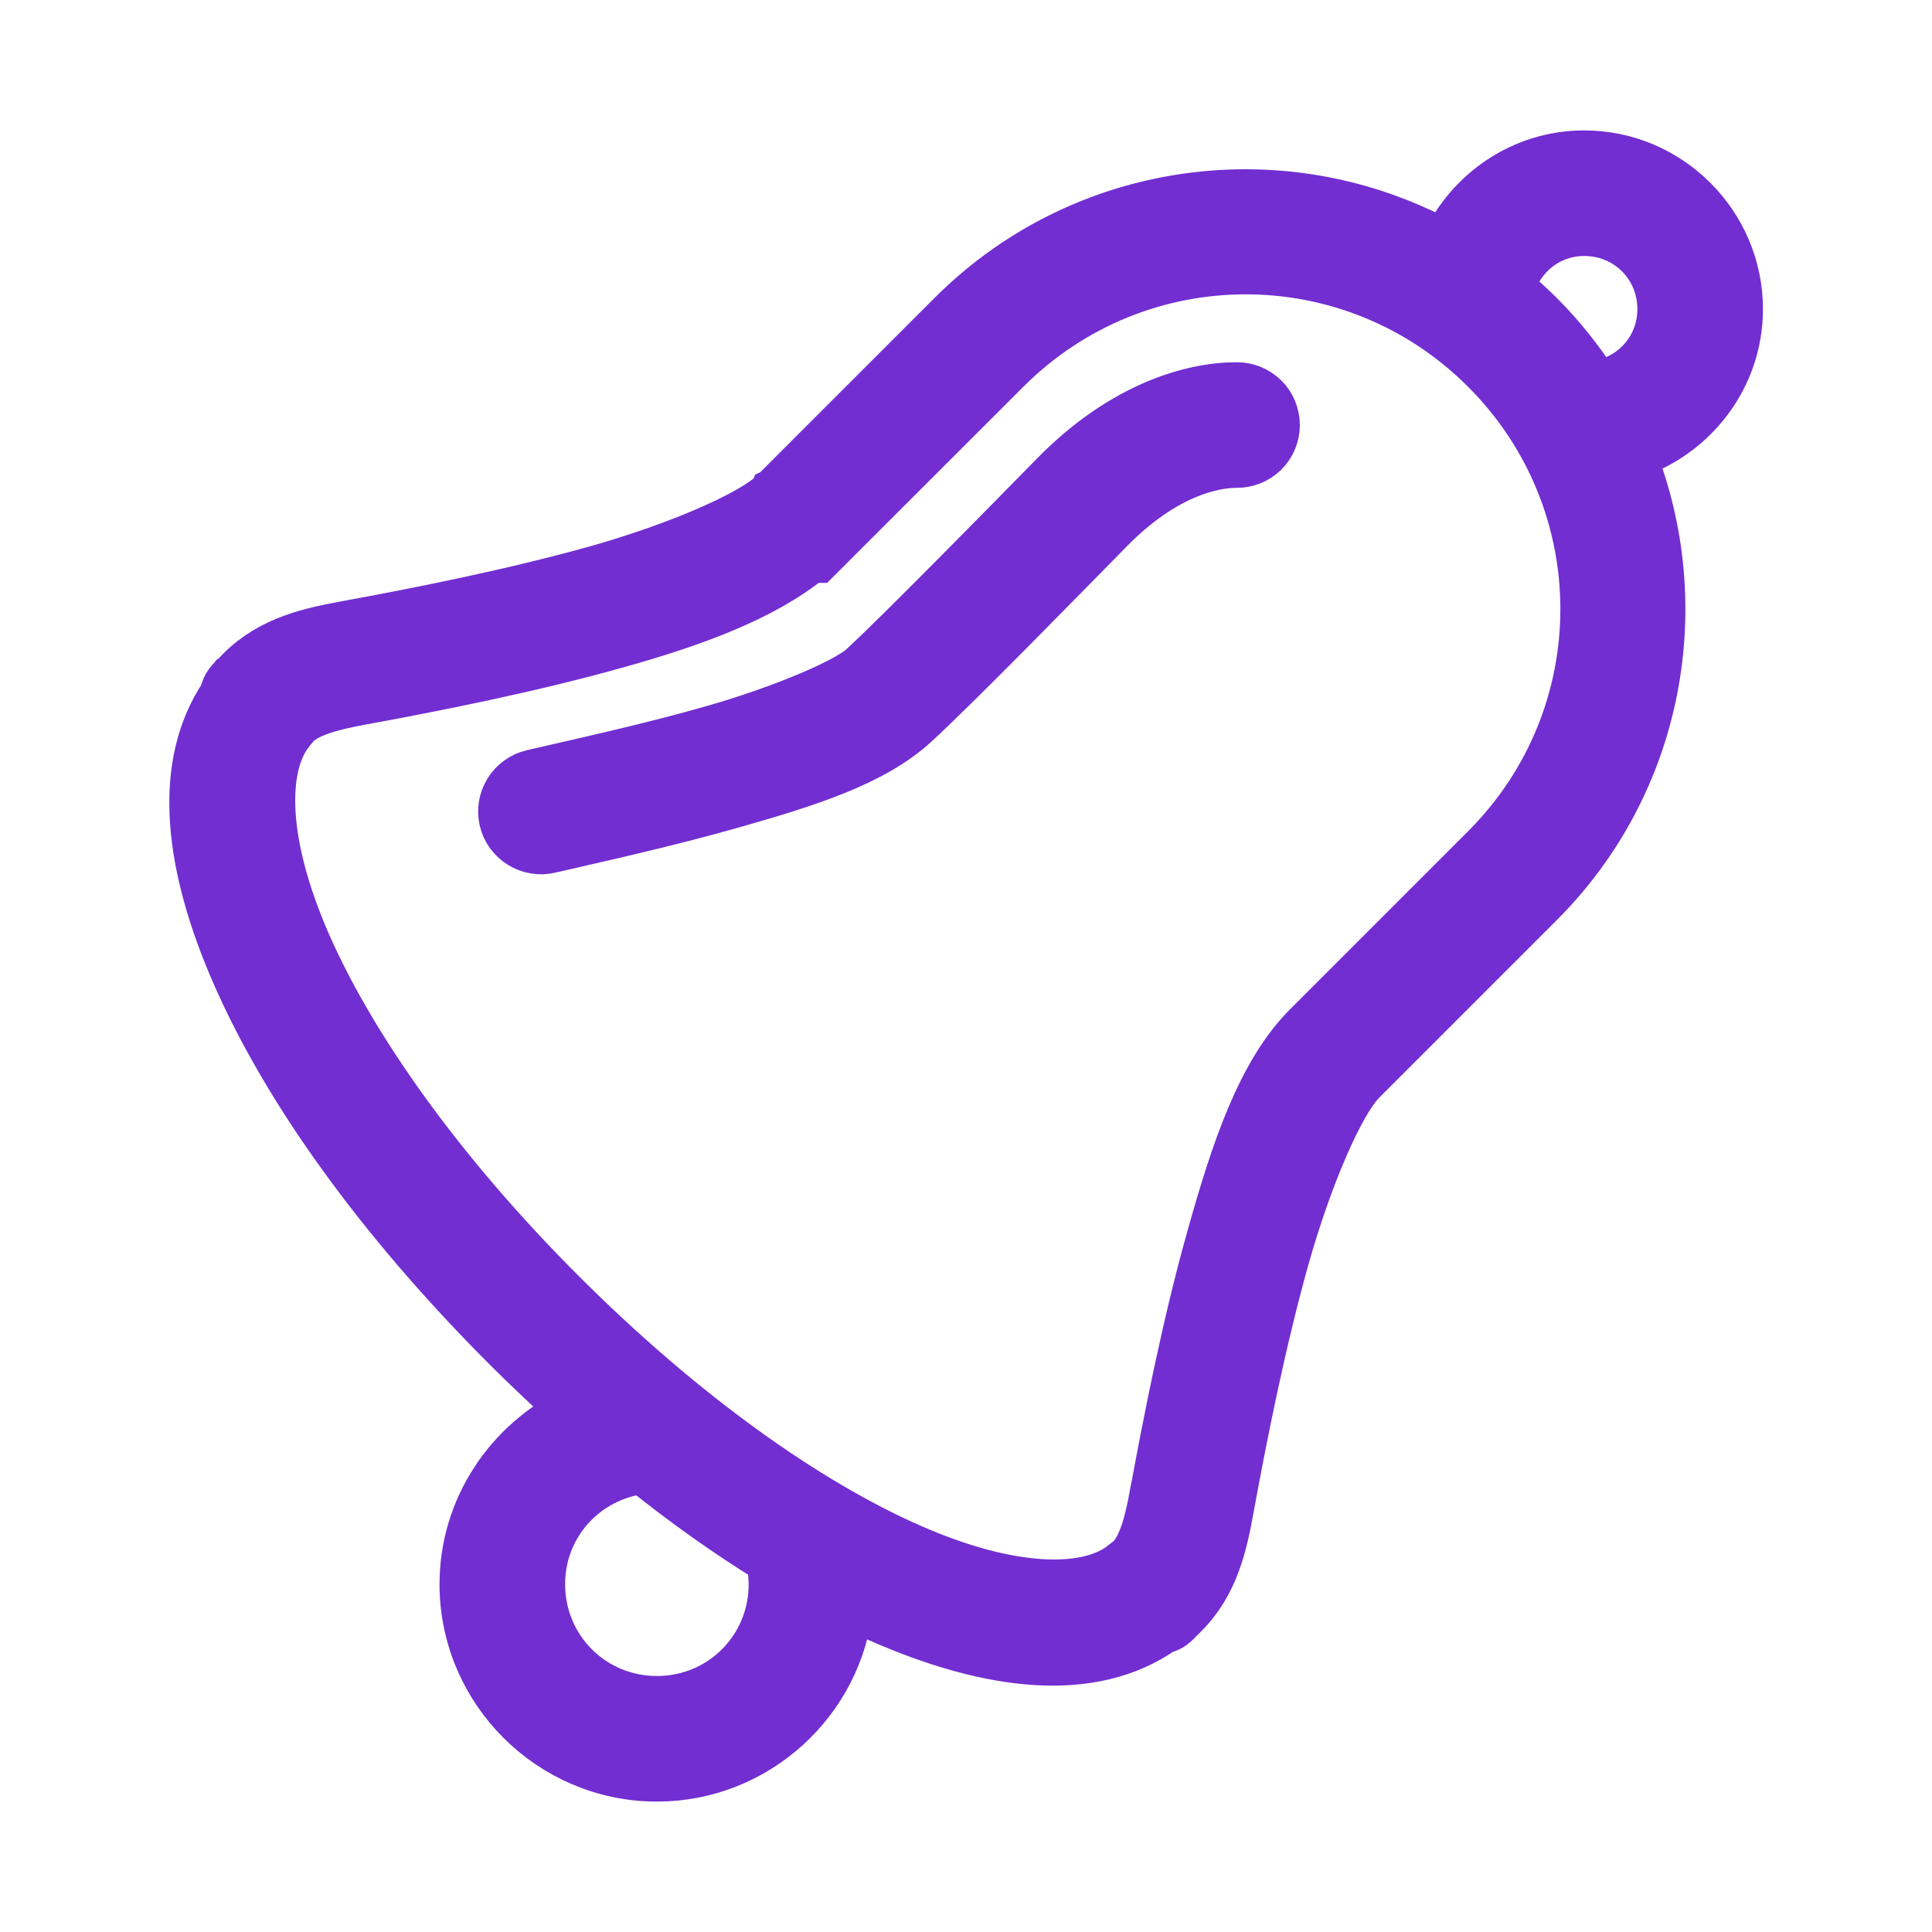
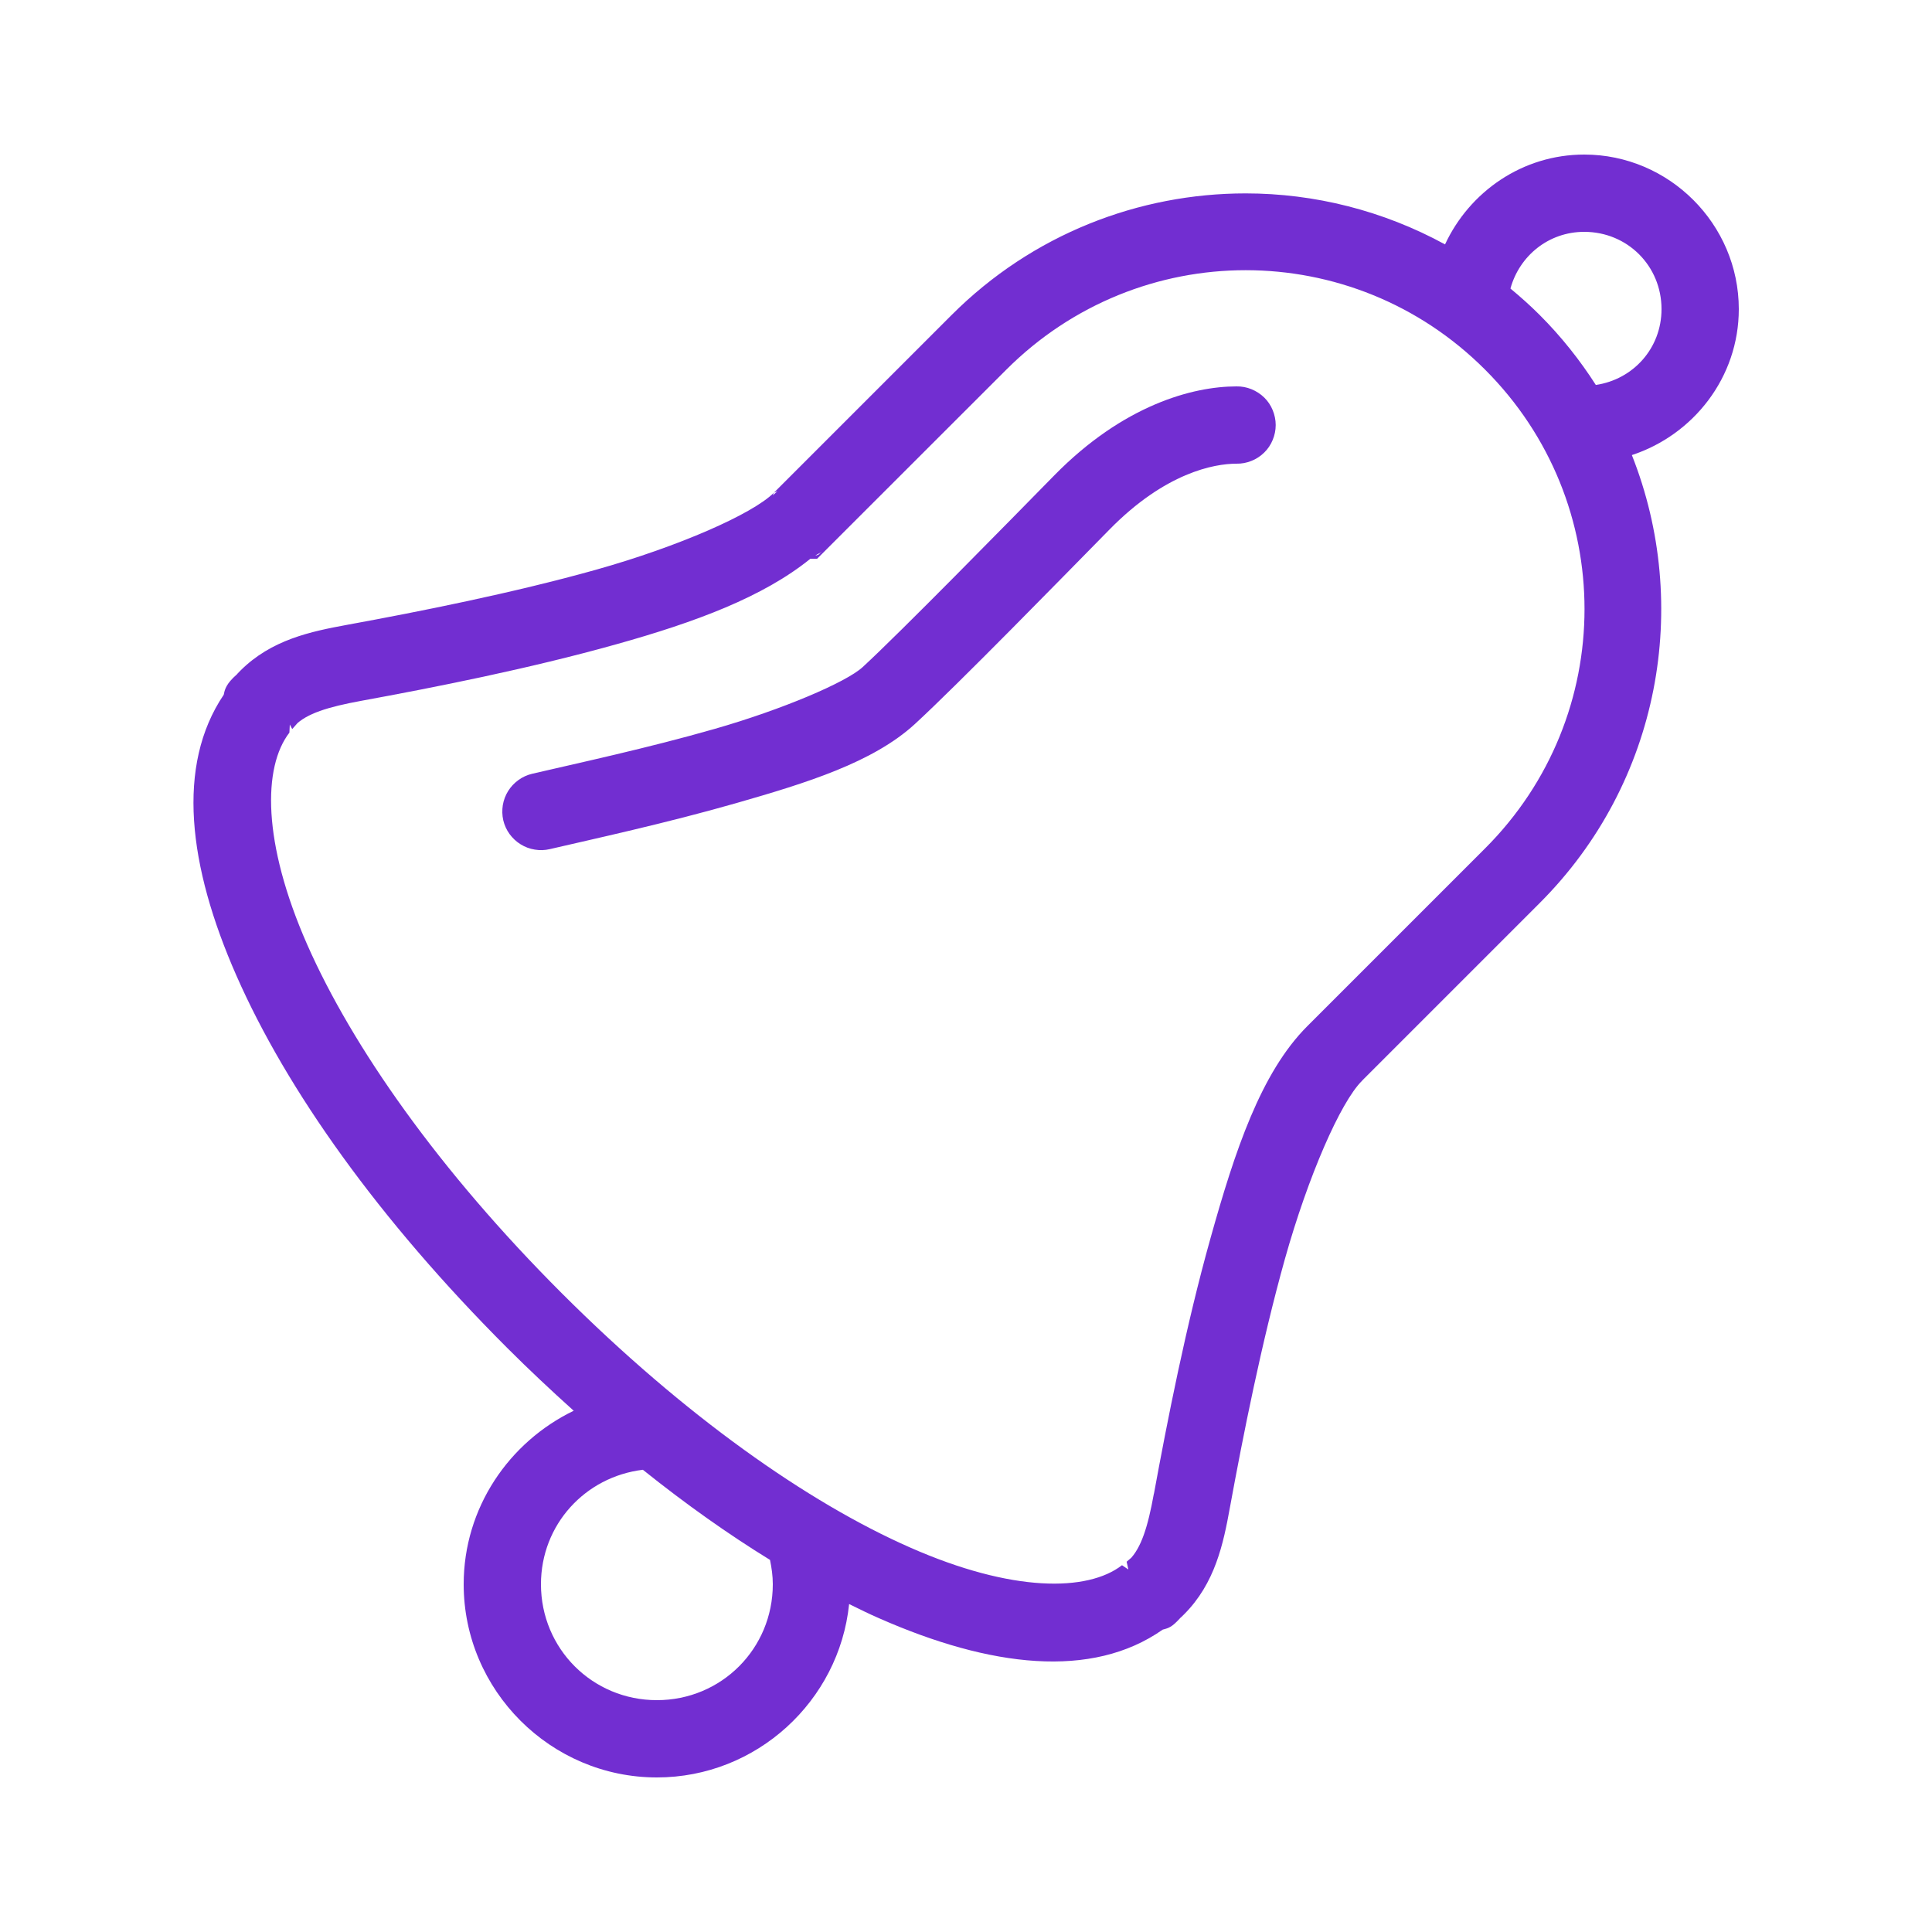
<svg xmlns="http://www.w3.org/2000/svg" width="20" height="20" viewBox="0 0 20 20" fill="none">
  <path d="M16.4 1.6C15.761 1.6 15.213 1.984 14.959 2.53C14.318 2.18 13.607 2.002 12.895 2.002C11.792 2.002 10.69 2.422 9.851 3.261L8.011 5.101L8.048 5.085C8.024 5.106 8.018 5.112 8 5.128L8.011 5.101C7.79 5.321 7.027 5.657 6.166 5.899C5.305 6.14 4.332 6.333 3.594 6.468C3.219 6.537 2.81 6.621 2.488 6.943C2.436 6.995 2.449 6.987 2.454 6.985C2.454 6.982 2.47 6.963 2.417 7.014L2.414 7.016L2.411 7.02C2.33 7.101 2.324 7.156 2.316 7.192C1.822 7.925 1.947 8.964 2.448 10.101C2.969 11.285 3.921 12.624 5.249 13.952C5.479 14.182 5.709 14.397 5.939 14.604C5.269 14.928 4.8 15.609 4.8 16.4C4.8 17.5 5.701 18.4 6.8 18.4C7.831 18.4 8.687 17.61 8.79 16.605C8.894 16.656 8.998 16.708 9.1 16.752C10.25 17.259 11.302 17.385 12.036 16.87C12.076 16.858 12.114 16.855 12.18 16.789C12.237 16.732 12.217 16.748 12.213 16.748C12.207 16.756 12.204 16.766 12.257 16.712C12.579 16.39 12.664 15.981 12.732 15.606C12.867 14.868 13.06 13.895 13.301 13.034C13.543 12.172 13.877 11.41 14.098 11.19L14.1 11.188L14.102 11.185L15.938 9.349C17.19 8.098 17.508 6.261 16.893 4.711C17.531 4.501 18 3.906 18 3.2C18 2.321 17.279 1.6 16.4 1.6ZM16.4 2.4C16.847 2.4 17.2 2.753 17.2 3.2C17.2 3.605 16.907 3.928 16.52 3.985C16.356 3.729 16.163 3.485 15.939 3.261C15.842 3.164 15.74 3.073 15.636 2.987C15.729 2.649 16.03 2.4 16.4 2.4ZM12.895 2.797C13.791 2.797 14.688 3.14 15.374 3.827C16.746 5.199 16.746 7.412 15.373 8.783L13.534 10.622L13.533 10.623L13.532 10.624C13.052 11.105 12.784 11.913 12.531 12.818C12.277 13.723 12.083 14.714 11.946 15.461L11.945 15.462C11.882 15.81 11.813 16.025 11.692 16.146C11.727 16.111 11.702 16.133 11.663 16.167L11.692 16.298C11.646 16.772 11.727 16.339 11.692 16.255L11.615 16.203C11.258 16.479 10.479 16.486 9.422 16.02C8.365 15.555 7.087 14.658 5.814 13.386C4.542 12.114 3.646 10.835 3.18 9.778C2.715 8.721 2.72 7.942 2.996 7.584L3 7.5L3.025 7.547L3.028 7.544C3.09 7.476 3.099 7.463 3.054 7.509C3.175 7.387 3.39 7.319 3.739 7.255C4.487 7.118 5.477 6.923 6.382 6.669C7.197 6.441 7.899 6.181 8.389 5.784H8.459L8.576 5.667L8.693 5.55L10.417 3.827C11.103 3.141 11.999 2.797 12.895 2.797ZM12.8 4C12.346 4 11.629 4.193 10.915 4.92C10.431 5.413 9.32 6.547 8.93 6.906C8.758 7.064 8.094 7.346 7.4 7.545C6.707 7.744 5.967 7.903 5.509 8.01C5.458 8.022 5.409 8.044 5.367 8.075C5.324 8.106 5.288 8.144 5.26 8.189C5.232 8.234 5.214 8.283 5.205 8.335C5.197 8.387 5.198 8.44 5.21 8.492C5.222 8.543 5.244 8.591 5.275 8.634C5.306 8.676 5.345 8.713 5.389 8.74C5.434 8.768 5.484 8.787 5.536 8.795C5.588 8.804 5.641 8.802 5.692 8.79C6.134 8.687 6.891 8.523 7.621 8.314C8.35 8.105 9.037 7.893 9.471 7.495C9.92 7.082 11.004 5.971 11.486 5.481C12.063 4.893 12.568 4.8 12.8 4.8C12.853 4.801 12.906 4.791 12.955 4.771C13.004 4.752 13.049 4.722 13.087 4.685C13.125 4.648 13.155 4.603 13.175 4.554C13.195 4.506 13.206 4.453 13.206 4.4C13.206 4.347 13.195 4.295 13.175 4.246C13.155 4.197 13.125 4.152 13.087 4.115C13.049 4.078 13.004 4.049 12.955 4.029C12.906 4.009 12.853 3.999 12.8 4ZM8.511 5.708C8.497 5.721 8.472 5.742 8.472 5.742C8.472 5.742 8.453 5.749 8.439 5.753C8.459 5.736 8.492 5.726 8.511 5.708ZM6.655 15.215C7.102 15.573 7.542 15.884 7.971 16.148C7.988 16.23 8 16.313 8 16.4C8 17.067 7.468 17.6 6.8 17.6C6.133 17.6 5.6 17.067 5.6 16.4C5.6 15.783 6.058 15.287 6.655 15.215Z" fill="#722ED1" />
-   <path d="M8.011 5.101L9.851 3.261C10.69 2.422 11.792 2.002 12.895 2.002C13.607 2.002 14.318 2.18 14.959 2.53C15.213 1.984 15.761 1.6 16.4 1.6C17.279 1.6 18 2.321 18 3.2C18 3.906 17.531 4.501 16.893 4.711C17.508 6.261 17.19 8.098 15.938 9.349L14.102 11.185L14.1 11.188L14.098 11.19C13.877 11.41 13.543 12.172 13.301 13.034C13.06 13.895 12.867 14.868 12.732 15.606C12.664 15.981 12.579 16.39 12.257 16.712C12.204 16.766 12.207 16.756 12.213 16.748C12.217 16.748 12.237 16.732 12.18 16.789C12.114 16.855 12.076 16.858 12.036 16.87C11.302 17.385 10.25 17.259 9.1 16.752C8.998 16.708 8.894 16.656 8.79 16.605C8.687 17.61 7.831 18.4 6.8 18.4C5.701 18.4 4.8 17.5 4.8 16.4C4.8 15.609 5.269 14.928 5.939 14.604C5.709 14.397 5.479 14.182 5.249 13.952C3.921 12.624 2.969 11.285 2.448 10.101C1.947 8.964 1.822 7.925 2.316 7.192C2.324 7.156 2.33 7.101 2.411 7.02L2.414 7.016L2.417 7.014C2.47 6.963 2.454 6.982 2.454 6.985C2.449 6.987 2.436 6.995 2.488 6.943C2.81 6.621 3.219 6.537 3.594 6.468C4.332 6.333 5.305 6.14 6.166 5.899C7.027 5.657 7.79 5.321 8.011 5.101ZM8.011 5.101L8.048 5.085C8.024 5.106 8.018 5.112 8 5.128L8.011 5.101ZM16.4 2.4C16.847 2.4 17.2 2.753 17.2 3.2C17.2 3.605 16.907 3.928 16.52 3.985C16.356 3.729 16.163 3.485 15.939 3.261C15.842 3.164 15.74 3.073 15.636 2.987C15.729 2.649 16.03 2.4 16.4 2.4ZM12.895 2.797C13.791 2.797 14.688 3.14 15.374 3.827C16.746 5.199 16.746 7.412 15.373 8.783L13.534 10.622L13.533 10.623L13.532 10.624C13.052 11.105 12.784 11.913 12.531 12.818C12.277 13.723 12.083 14.714 11.946 15.461L11.945 15.462C11.882 15.81 11.813 16.025 11.692 16.146C11.727 16.111 11.702 16.133 11.663 16.167L11.692 16.298C11.646 16.772 11.727 16.339 11.692 16.255L11.615 16.203C11.258 16.479 10.479 16.486 9.422 16.02C8.365 15.555 7.087 14.658 5.814 13.386C4.542 12.114 3.646 10.835 3.18 9.778C2.715 8.721 2.72 7.942 2.996 7.584L3 7.5L3.025 7.547L3.028 7.544C3.09 7.476 3.099 7.463 3.054 7.509C3.175 7.387 3.39 7.319 3.739 7.255C4.487 7.118 5.477 6.923 6.382 6.669C7.197 6.441 7.899 6.181 8.389 5.784H8.459L8.576 5.667L8.693 5.55L10.417 3.827C11.103 3.141 11.999 2.797 12.895 2.797ZM12.8 4C12.346 4 11.629 4.193 10.915 4.92C10.431 5.413 9.32 6.547 8.93 6.906C8.758 7.064 8.094 7.346 7.4 7.545C6.707 7.744 5.967 7.903 5.509 8.01C5.458 8.022 5.409 8.044 5.367 8.075C5.324 8.106 5.288 8.144 5.26 8.189C5.232 8.234 5.214 8.283 5.205 8.335C5.197 8.387 5.198 8.44 5.21 8.492C5.222 8.543 5.244 8.591 5.275 8.634C5.306 8.676 5.345 8.713 5.389 8.74C5.434 8.768 5.484 8.787 5.536 8.795C5.588 8.804 5.641 8.802 5.692 8.79C6.134 8.687 6.891 8.523 7.621 8.314C8.35 8.105 9.037 7.893 9.471 7.495C9.92 7.082 11.004 5.971 11.486 5.481C12.063 4.893 12.568 4.8 12.8 4.8C12.853 4.801 12.906 4.791 12.955 4.771C13.004 4.752 13.049 4.722 13.087 4.685C13.125 4.648 13.155 4.603 13.175 4.554C13.195 4.506 13.206 4.453 13.206 4.4C13.206 4.347 13.195 4.295 13.175 4.246C13.155 4.197 13.125 4.152 13.087 4.115C13.049 4.078 13.004 4.049 12.955 4.029C12.906 4.009 12.853 3.999 12.8 4ZM8.511 5.708C8.497 5.721 8.472 5.742 8.472 5.742C8.472 5.742 8.453 5.749 8.439 5.753C8.459 5.736 8.492 5.726 8.511 5.708ZM6.655 15.215C7.102 15.573 7.542 15.884 7.971 16.148C7.988 16.23 8 16.313 8 16.4C8 17.067 7.468 17.6 6.8 17.6C6.133 17.6 5.6 17.067 5.6 16.4C5.6 15.783 6.058 15.287 6.655 15.215Z" stroke="#722ED1" stroke-width="0.5" />
</svg>